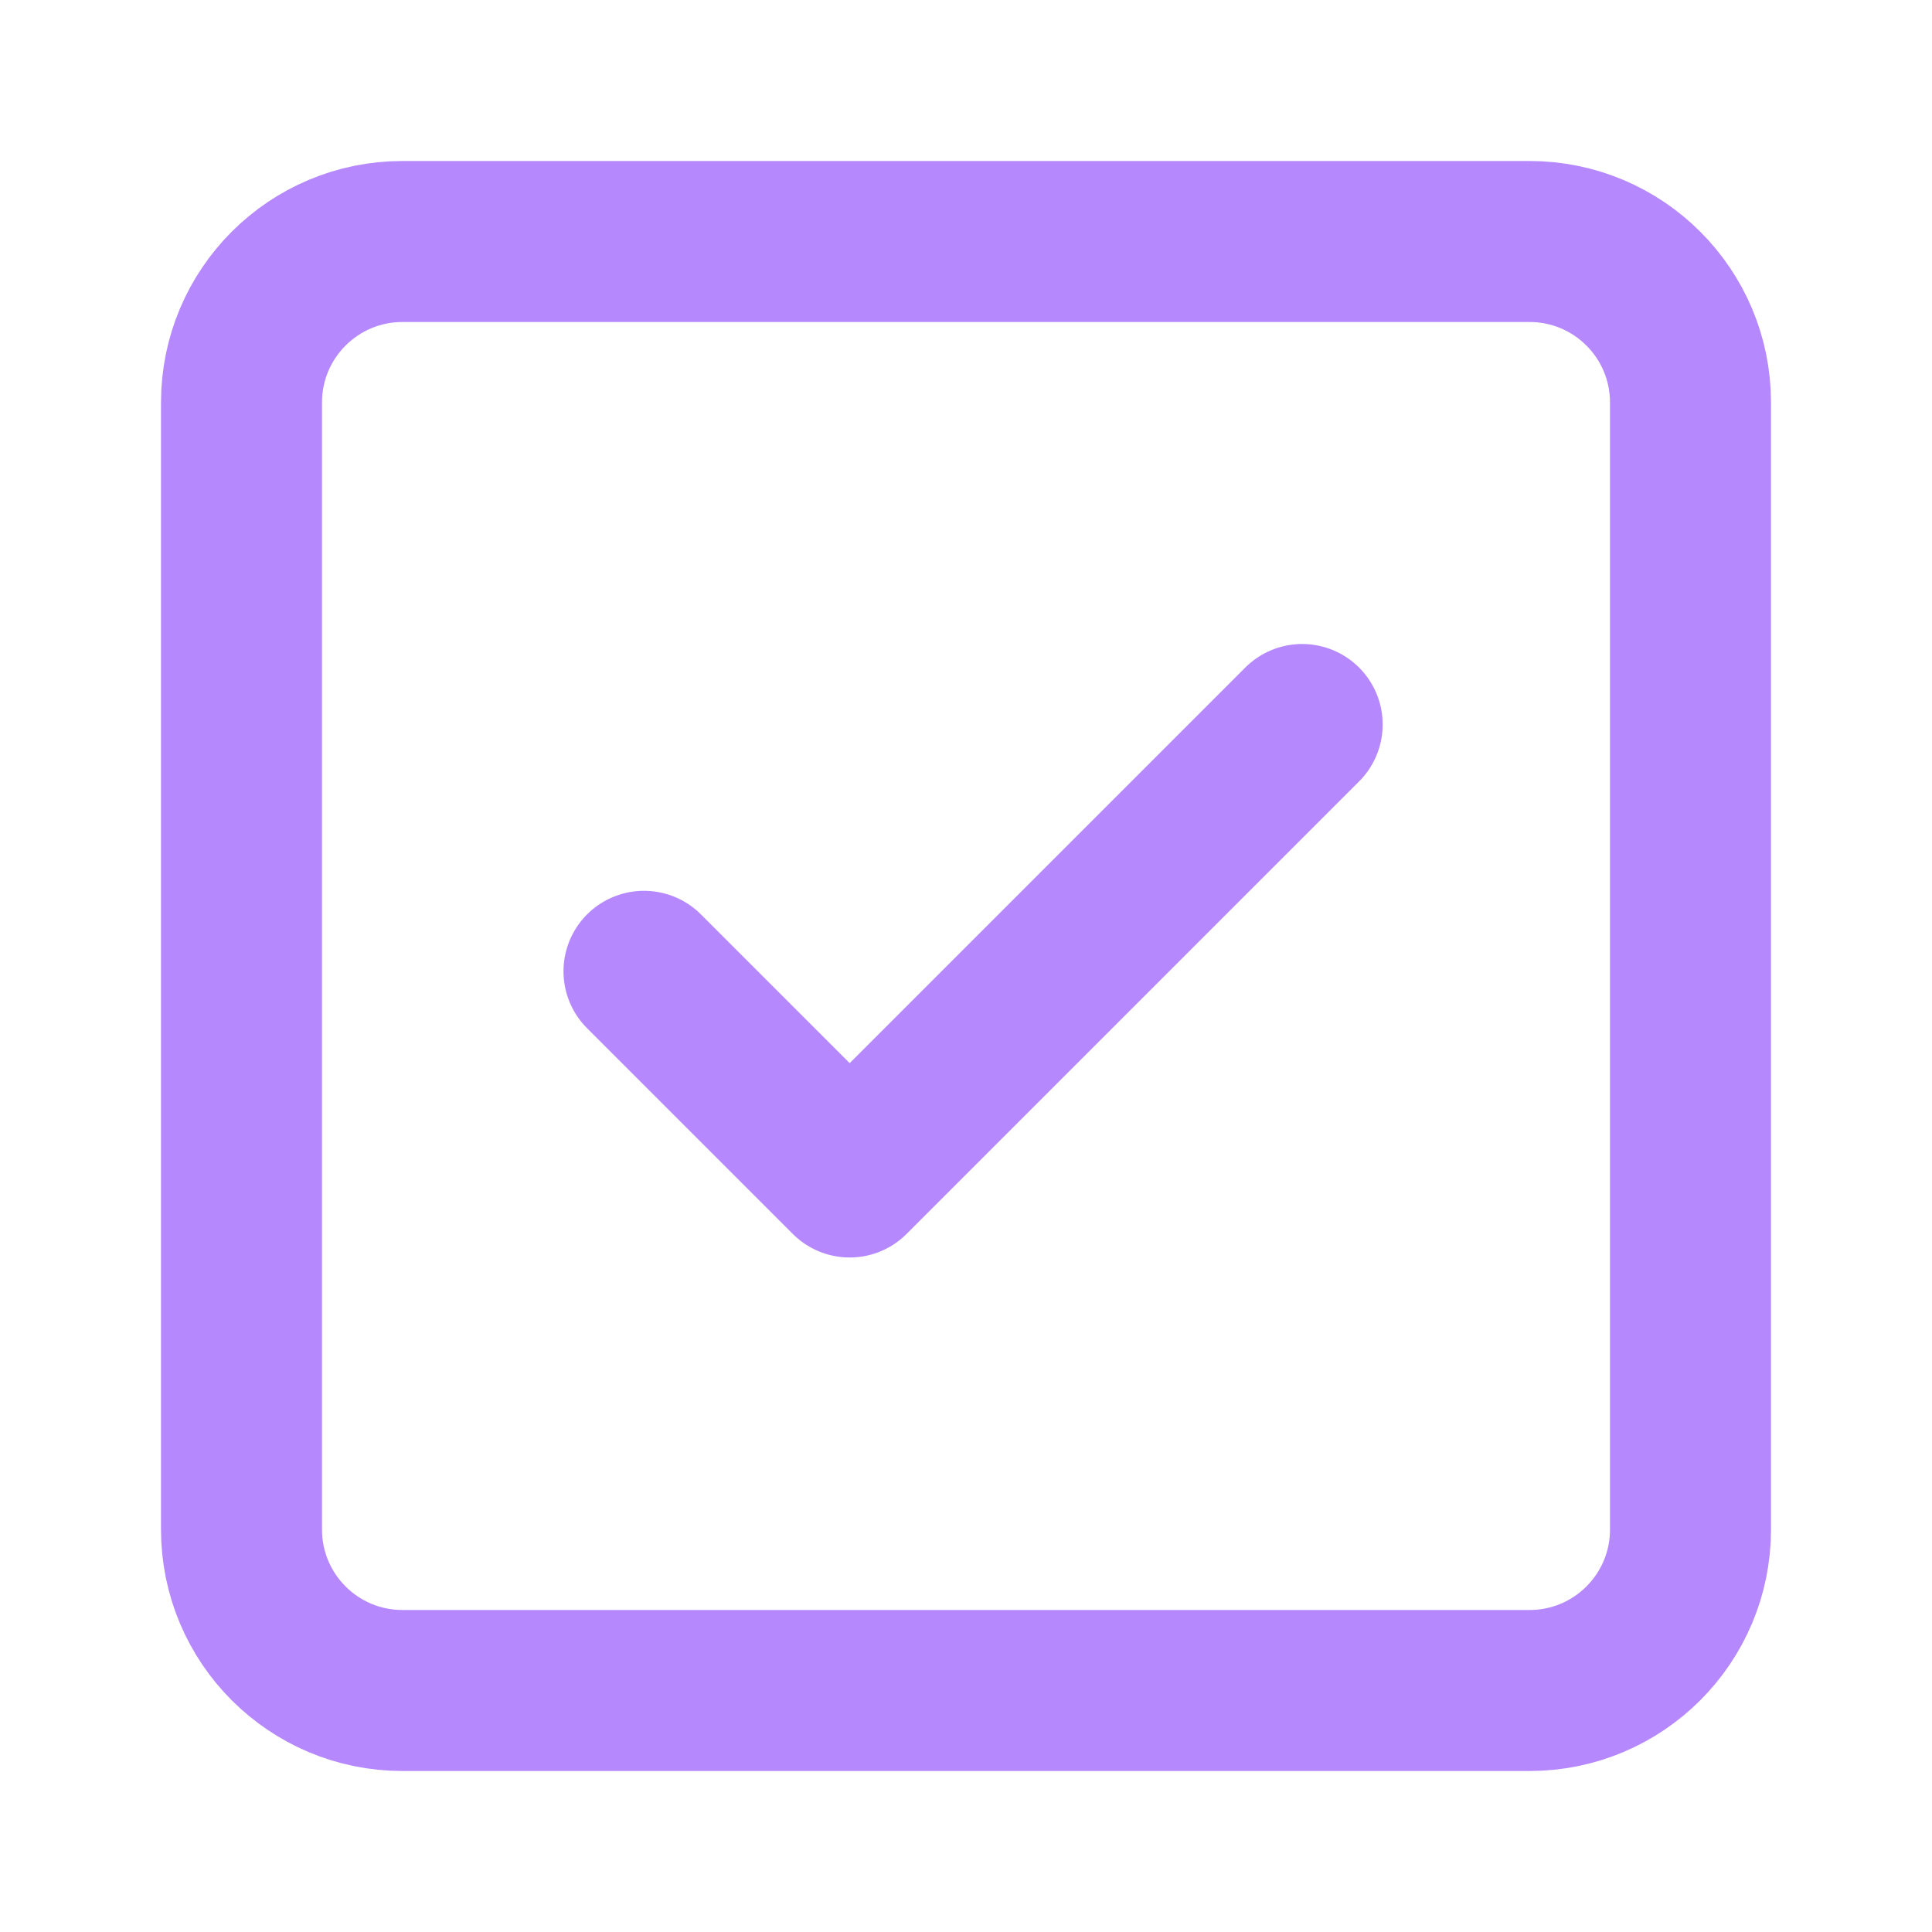
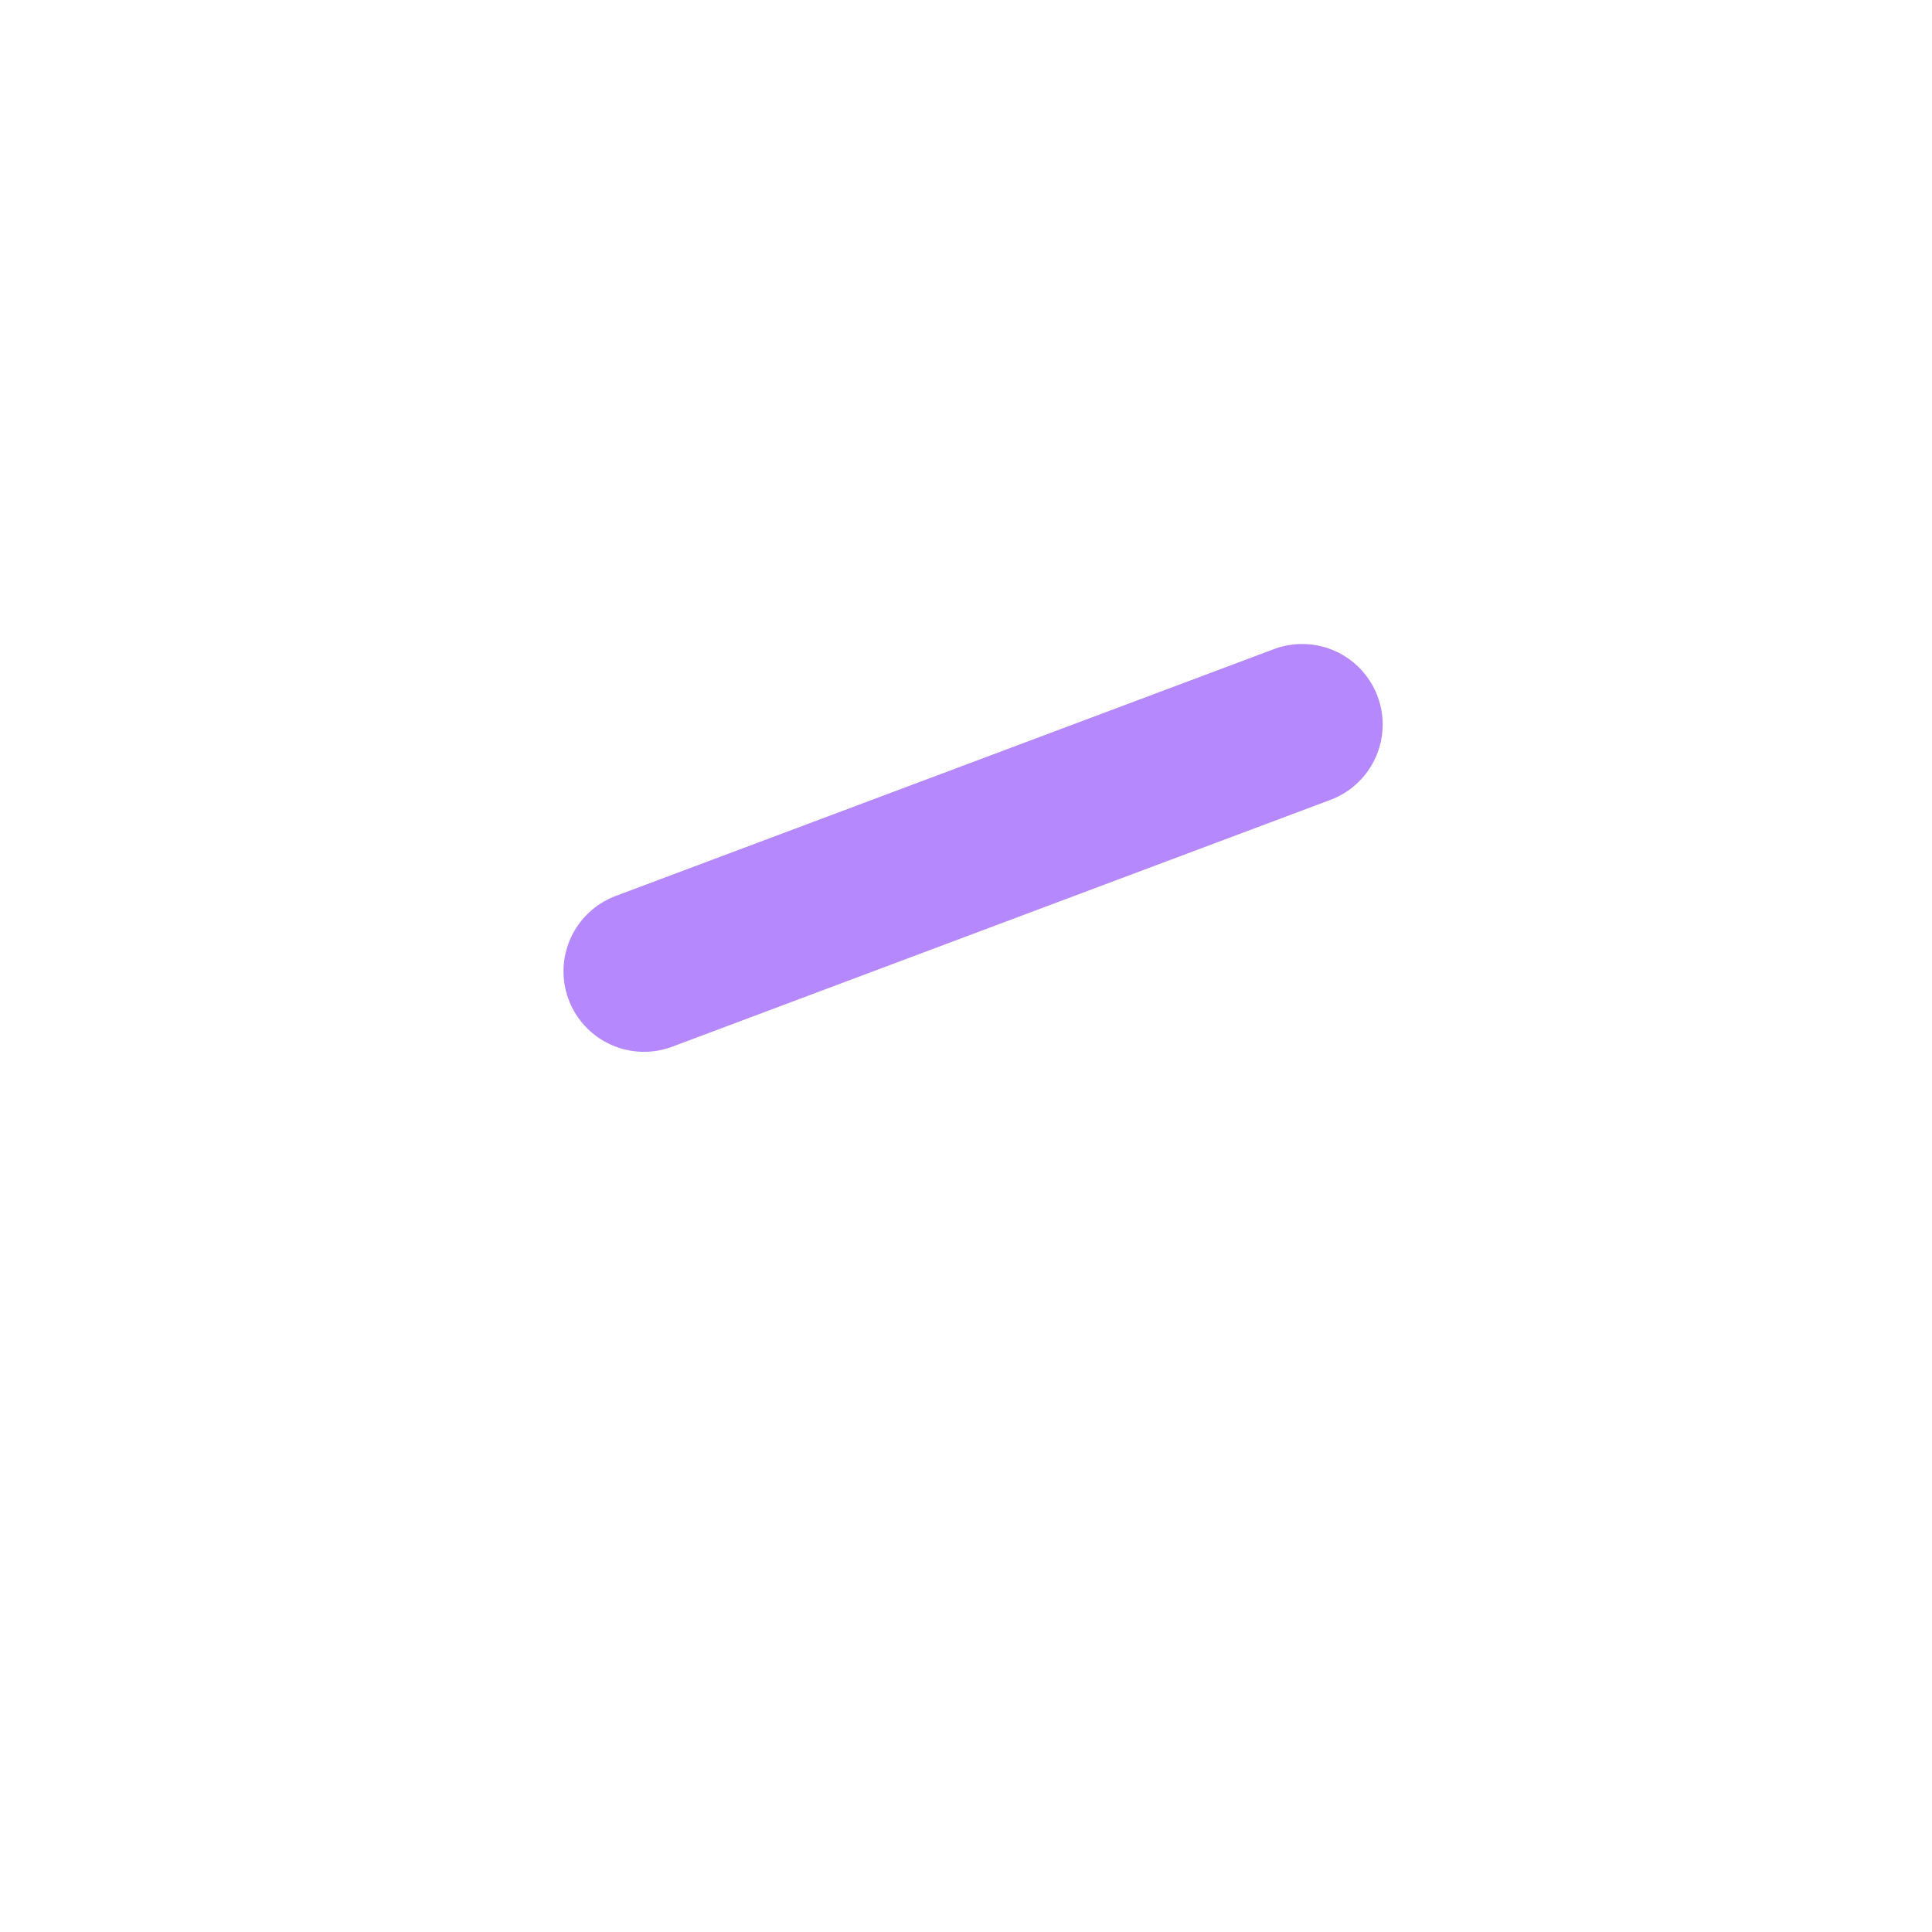
<svg xmlns="http://www.w3.org/2000/svg" fill="none" viewBox="0 0 24 24" height="24" width="24">
-   <path stroke-linejoin="round" stroke-linecap="round" stroke-width="2" stroke="#B688FE" d="M19 3H5C3.895 3 3 3.895 3 5V19C3 20.105 3.895 21 5 21H19C20.105 21 21 20.105 21 19V5C21 3.895 20.105 3 19 3Z" />
-   <path stroke-linejoin="round" stroke-linecap="round" stroke-width="2" stroke="#B688FE" d="M16.176 9L10.555 14.621L8 12.066" />
+   <path stroke-linejoin="round" stroke-linecap="round" stroke-width="2" stroke="#B688FE" d="M16.176 9L8 12.066" />
</svg>